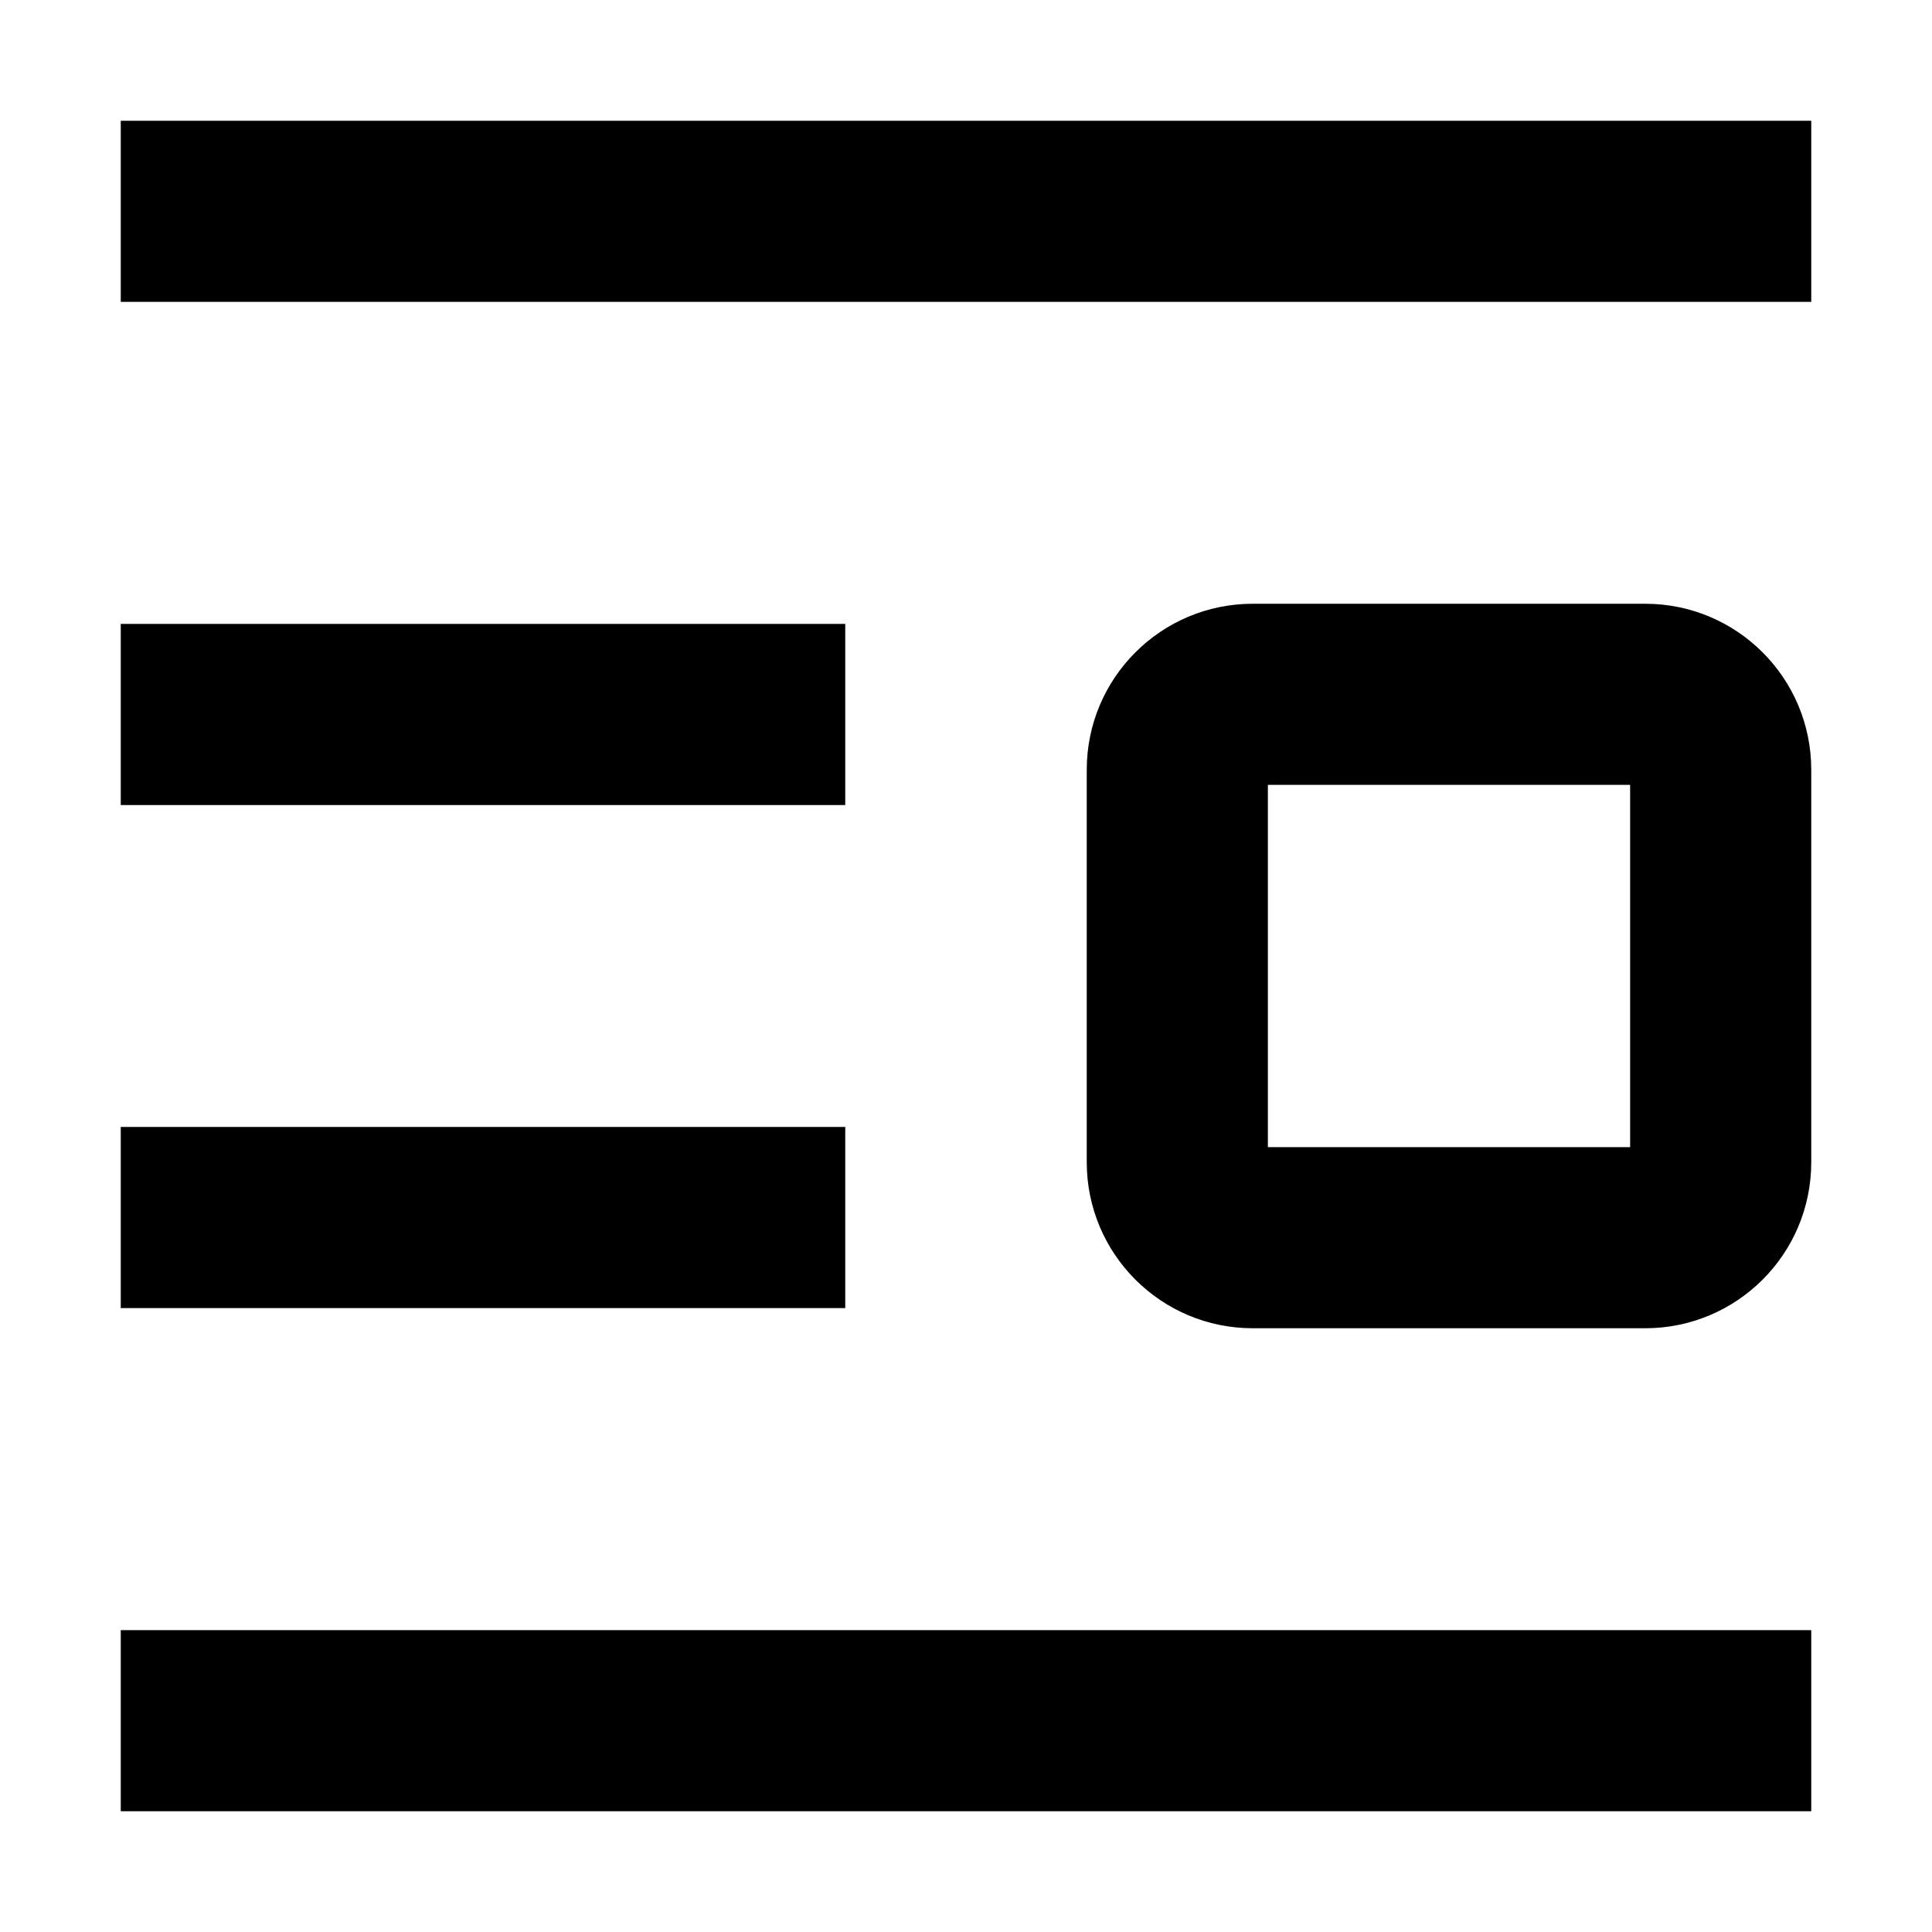
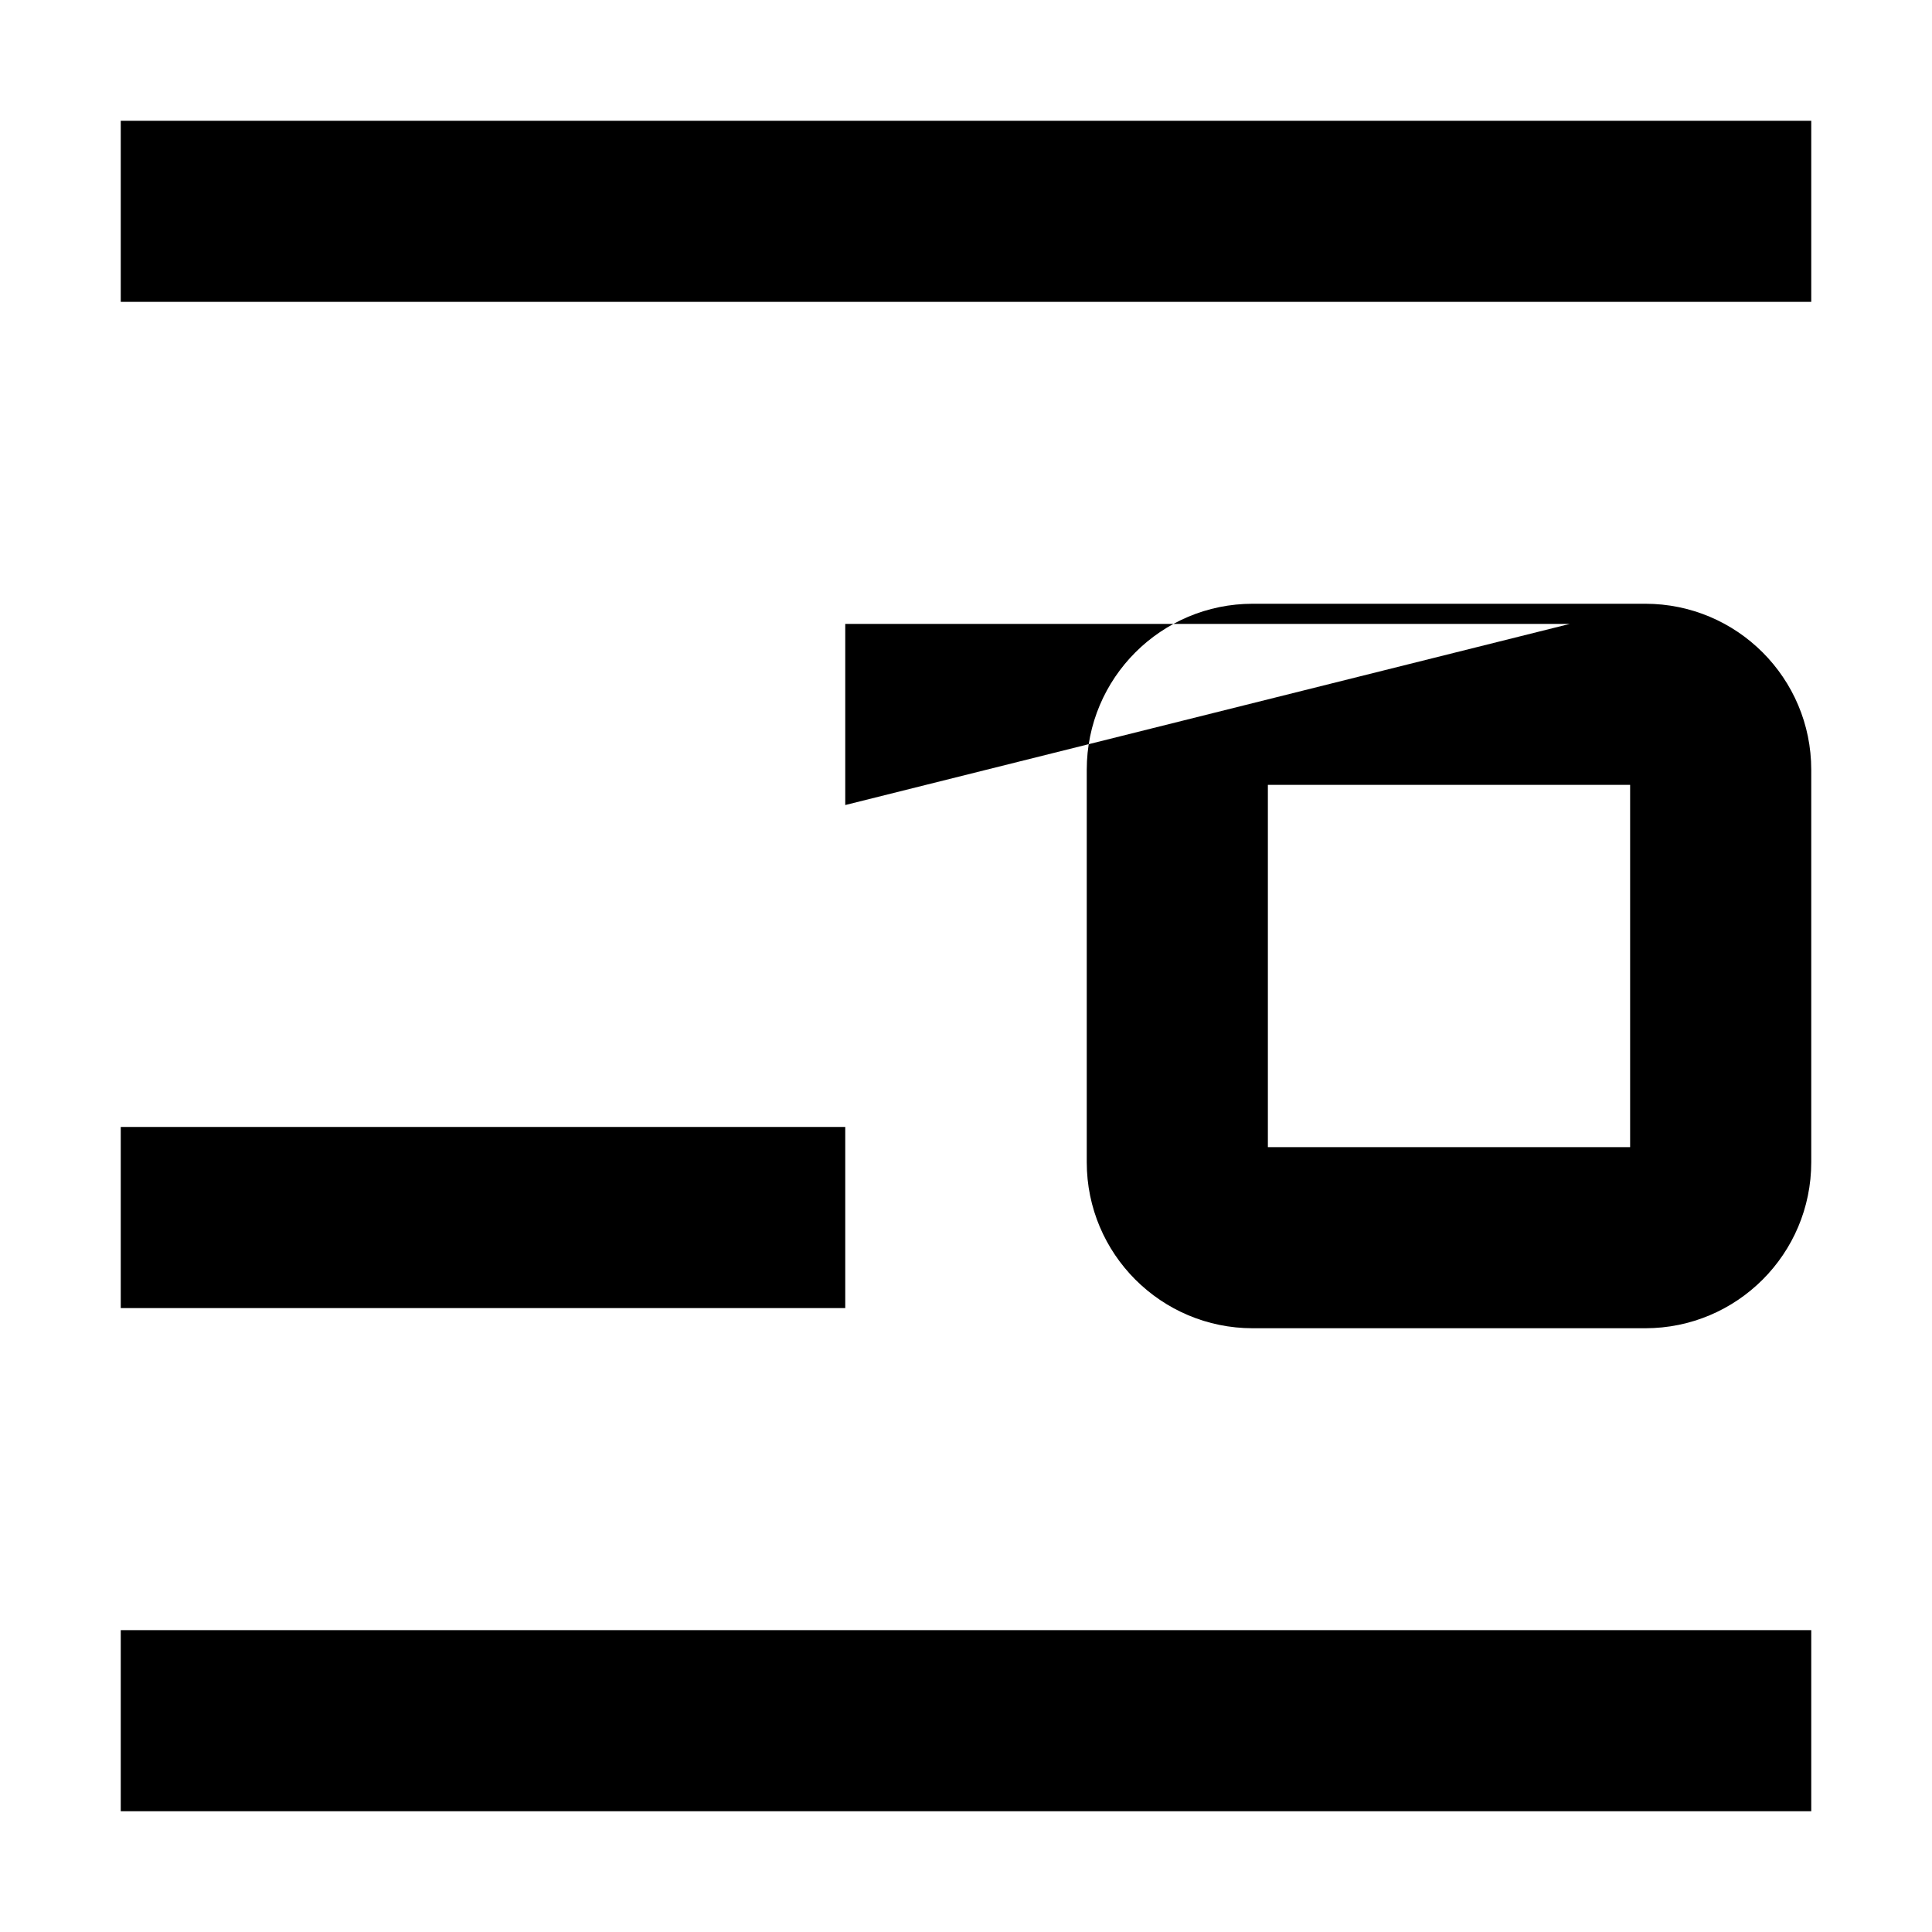
<svg width="16" height="16" fill="none" viewBox="0 0 16 16">
-   <path fill="currentcolor" fill-rule="evenodd" d="M15 2.5H1V1h14zm-4.5 4v3h3v-3zM10.375 5h3.25C14.385 5 15 5.616 15 6.375v3.25c0 .76-.616 1.375-1.375 1.375h-3.25C9.615 11 9 10.384 9 9.625v-3.25C9 5.615 9.616 5 10.375 5M7 6.667H1v-1.5h6zm0 4.166H1v-1.5h6zM15 15H1v-1.5h14z" clip-rule="evenodd" />
+   <path fill="currentcolor" fill-rule="evenodd" d="M15 2.5H1V1h14zm-4.5 4v3h3v-3zM10.375 5h3.25C14.385 5 15 5.616 15 6.375v3.25c0 .76-.616 1.375-1.375 1.375h-3.25C9.615 11 9 10.384 9 9.625v-3.25C9 5.615 9.616 5 10.375 5M7 6.667v-1.5h6zm0 4.166H1v-1.5h6zM15 15H1v-1.5h14z" clip-rule="evenodd" />
</svg>